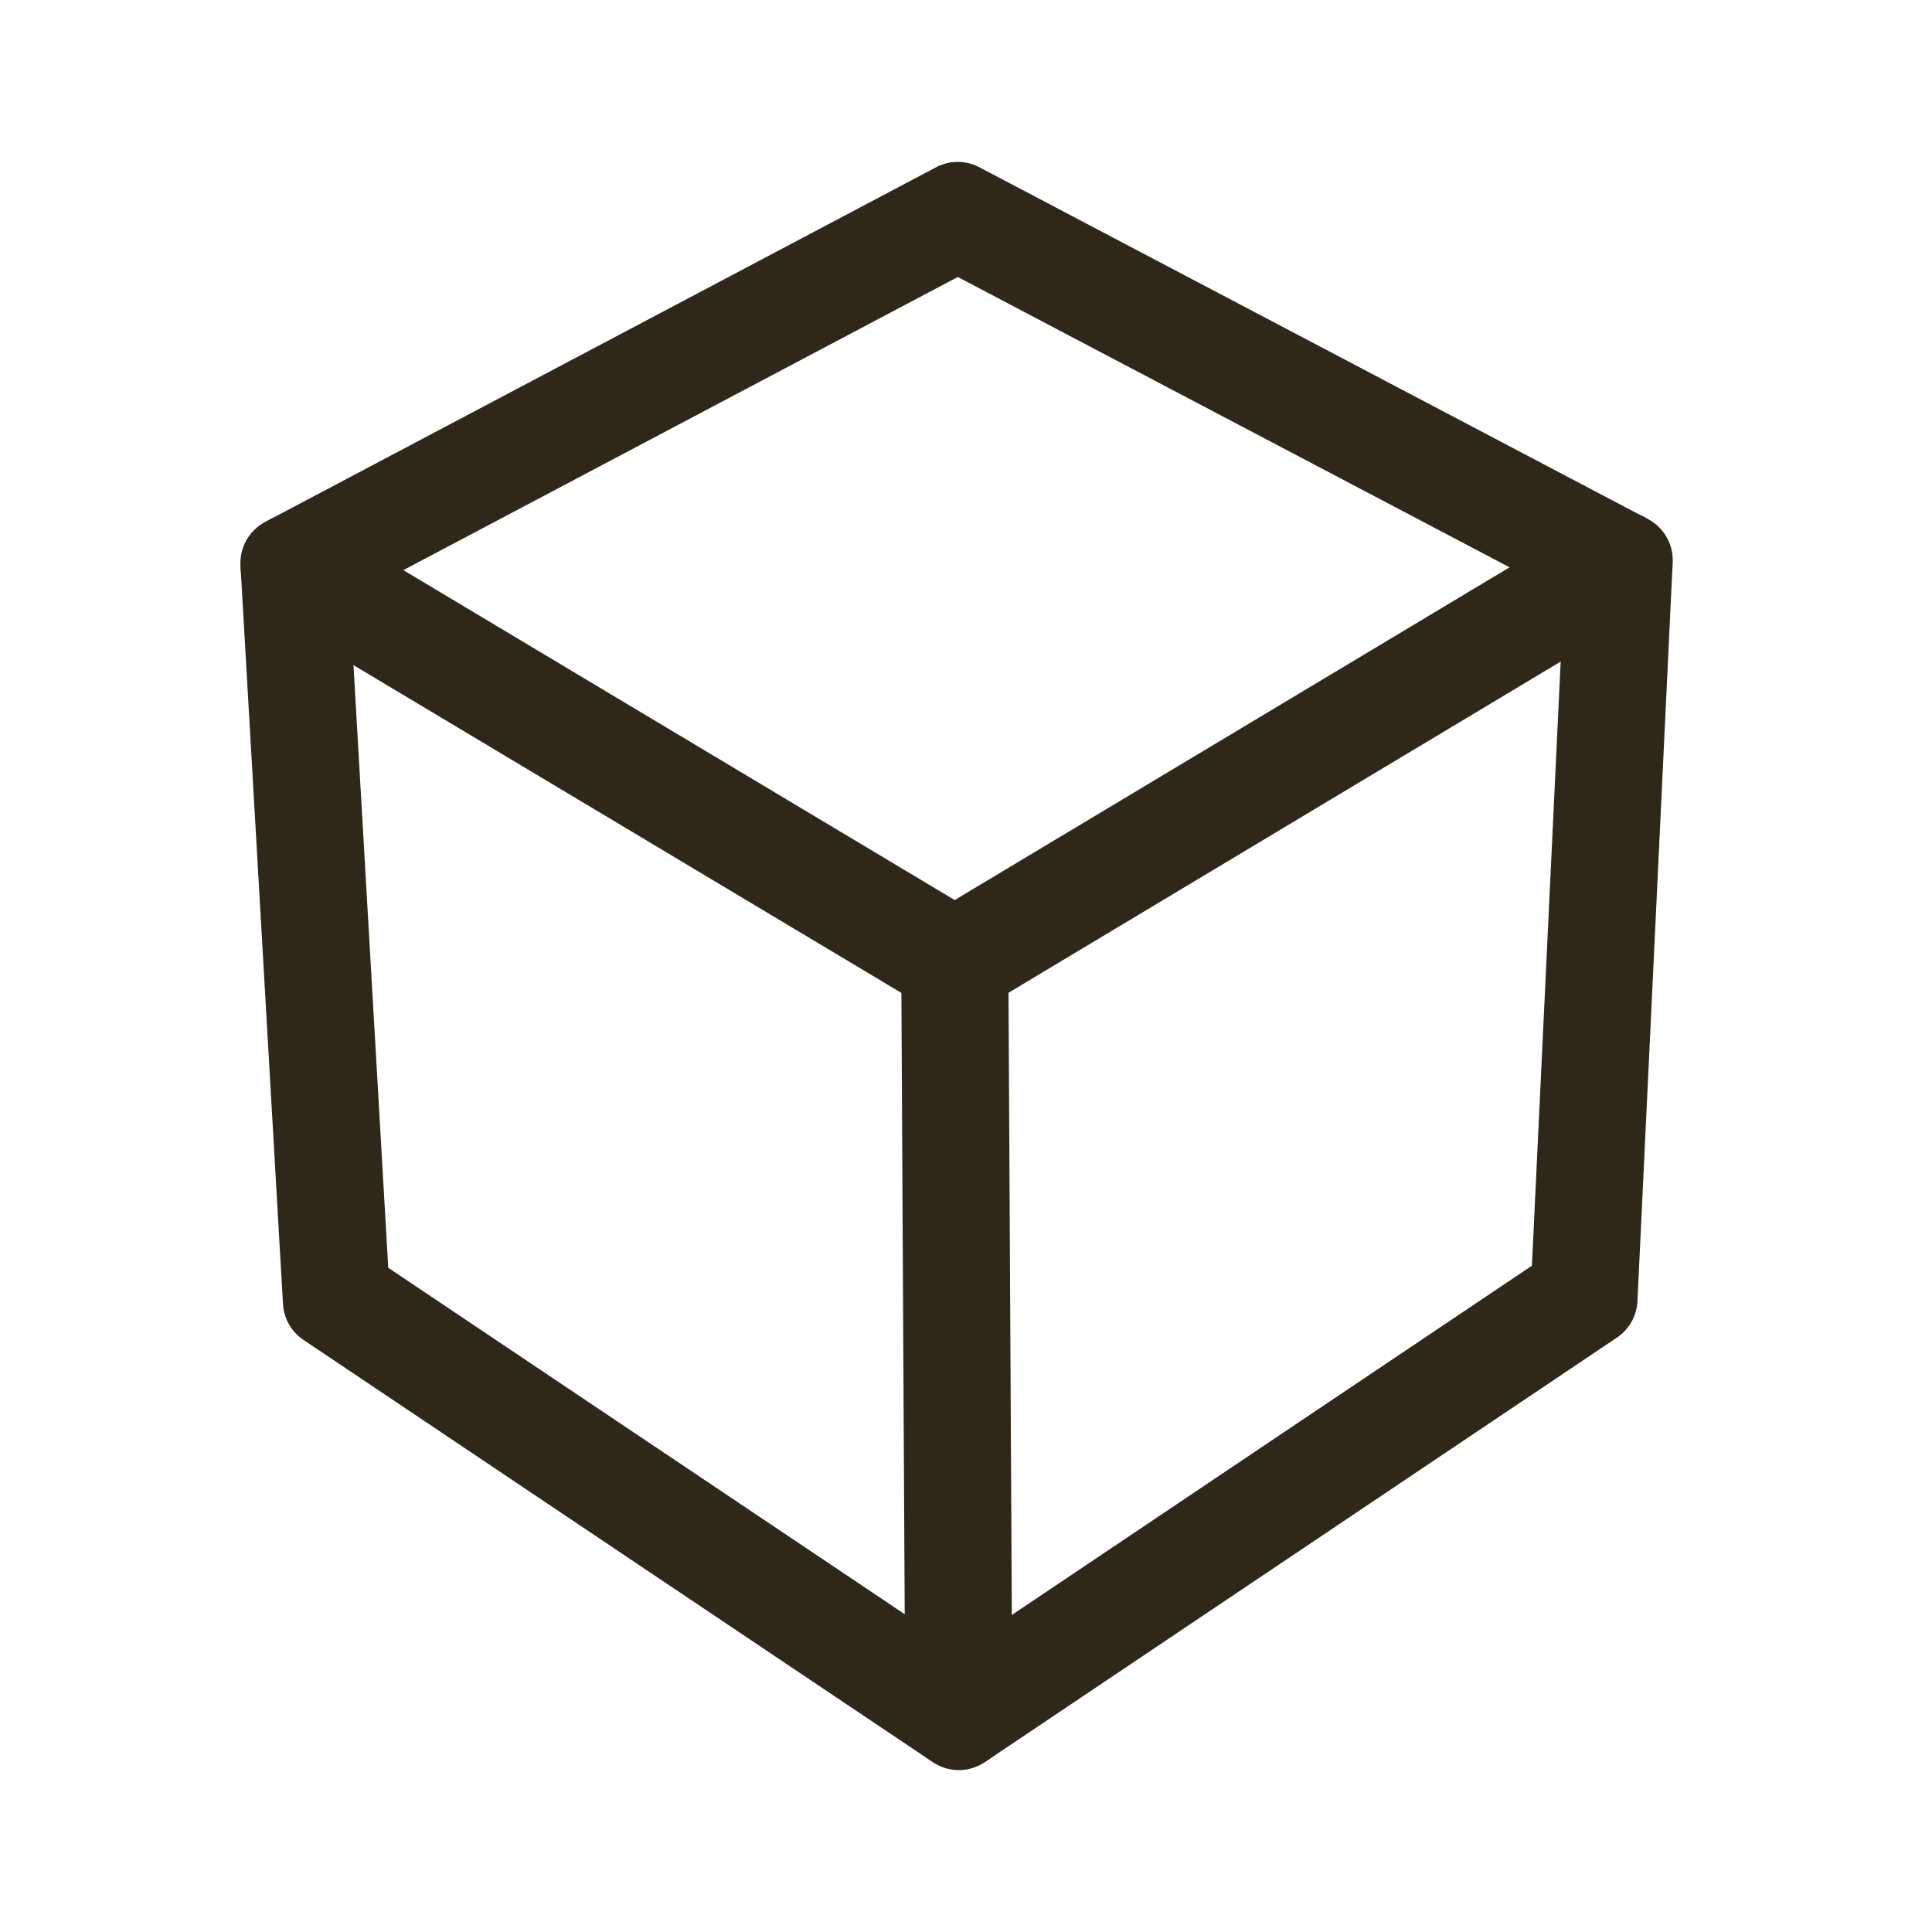
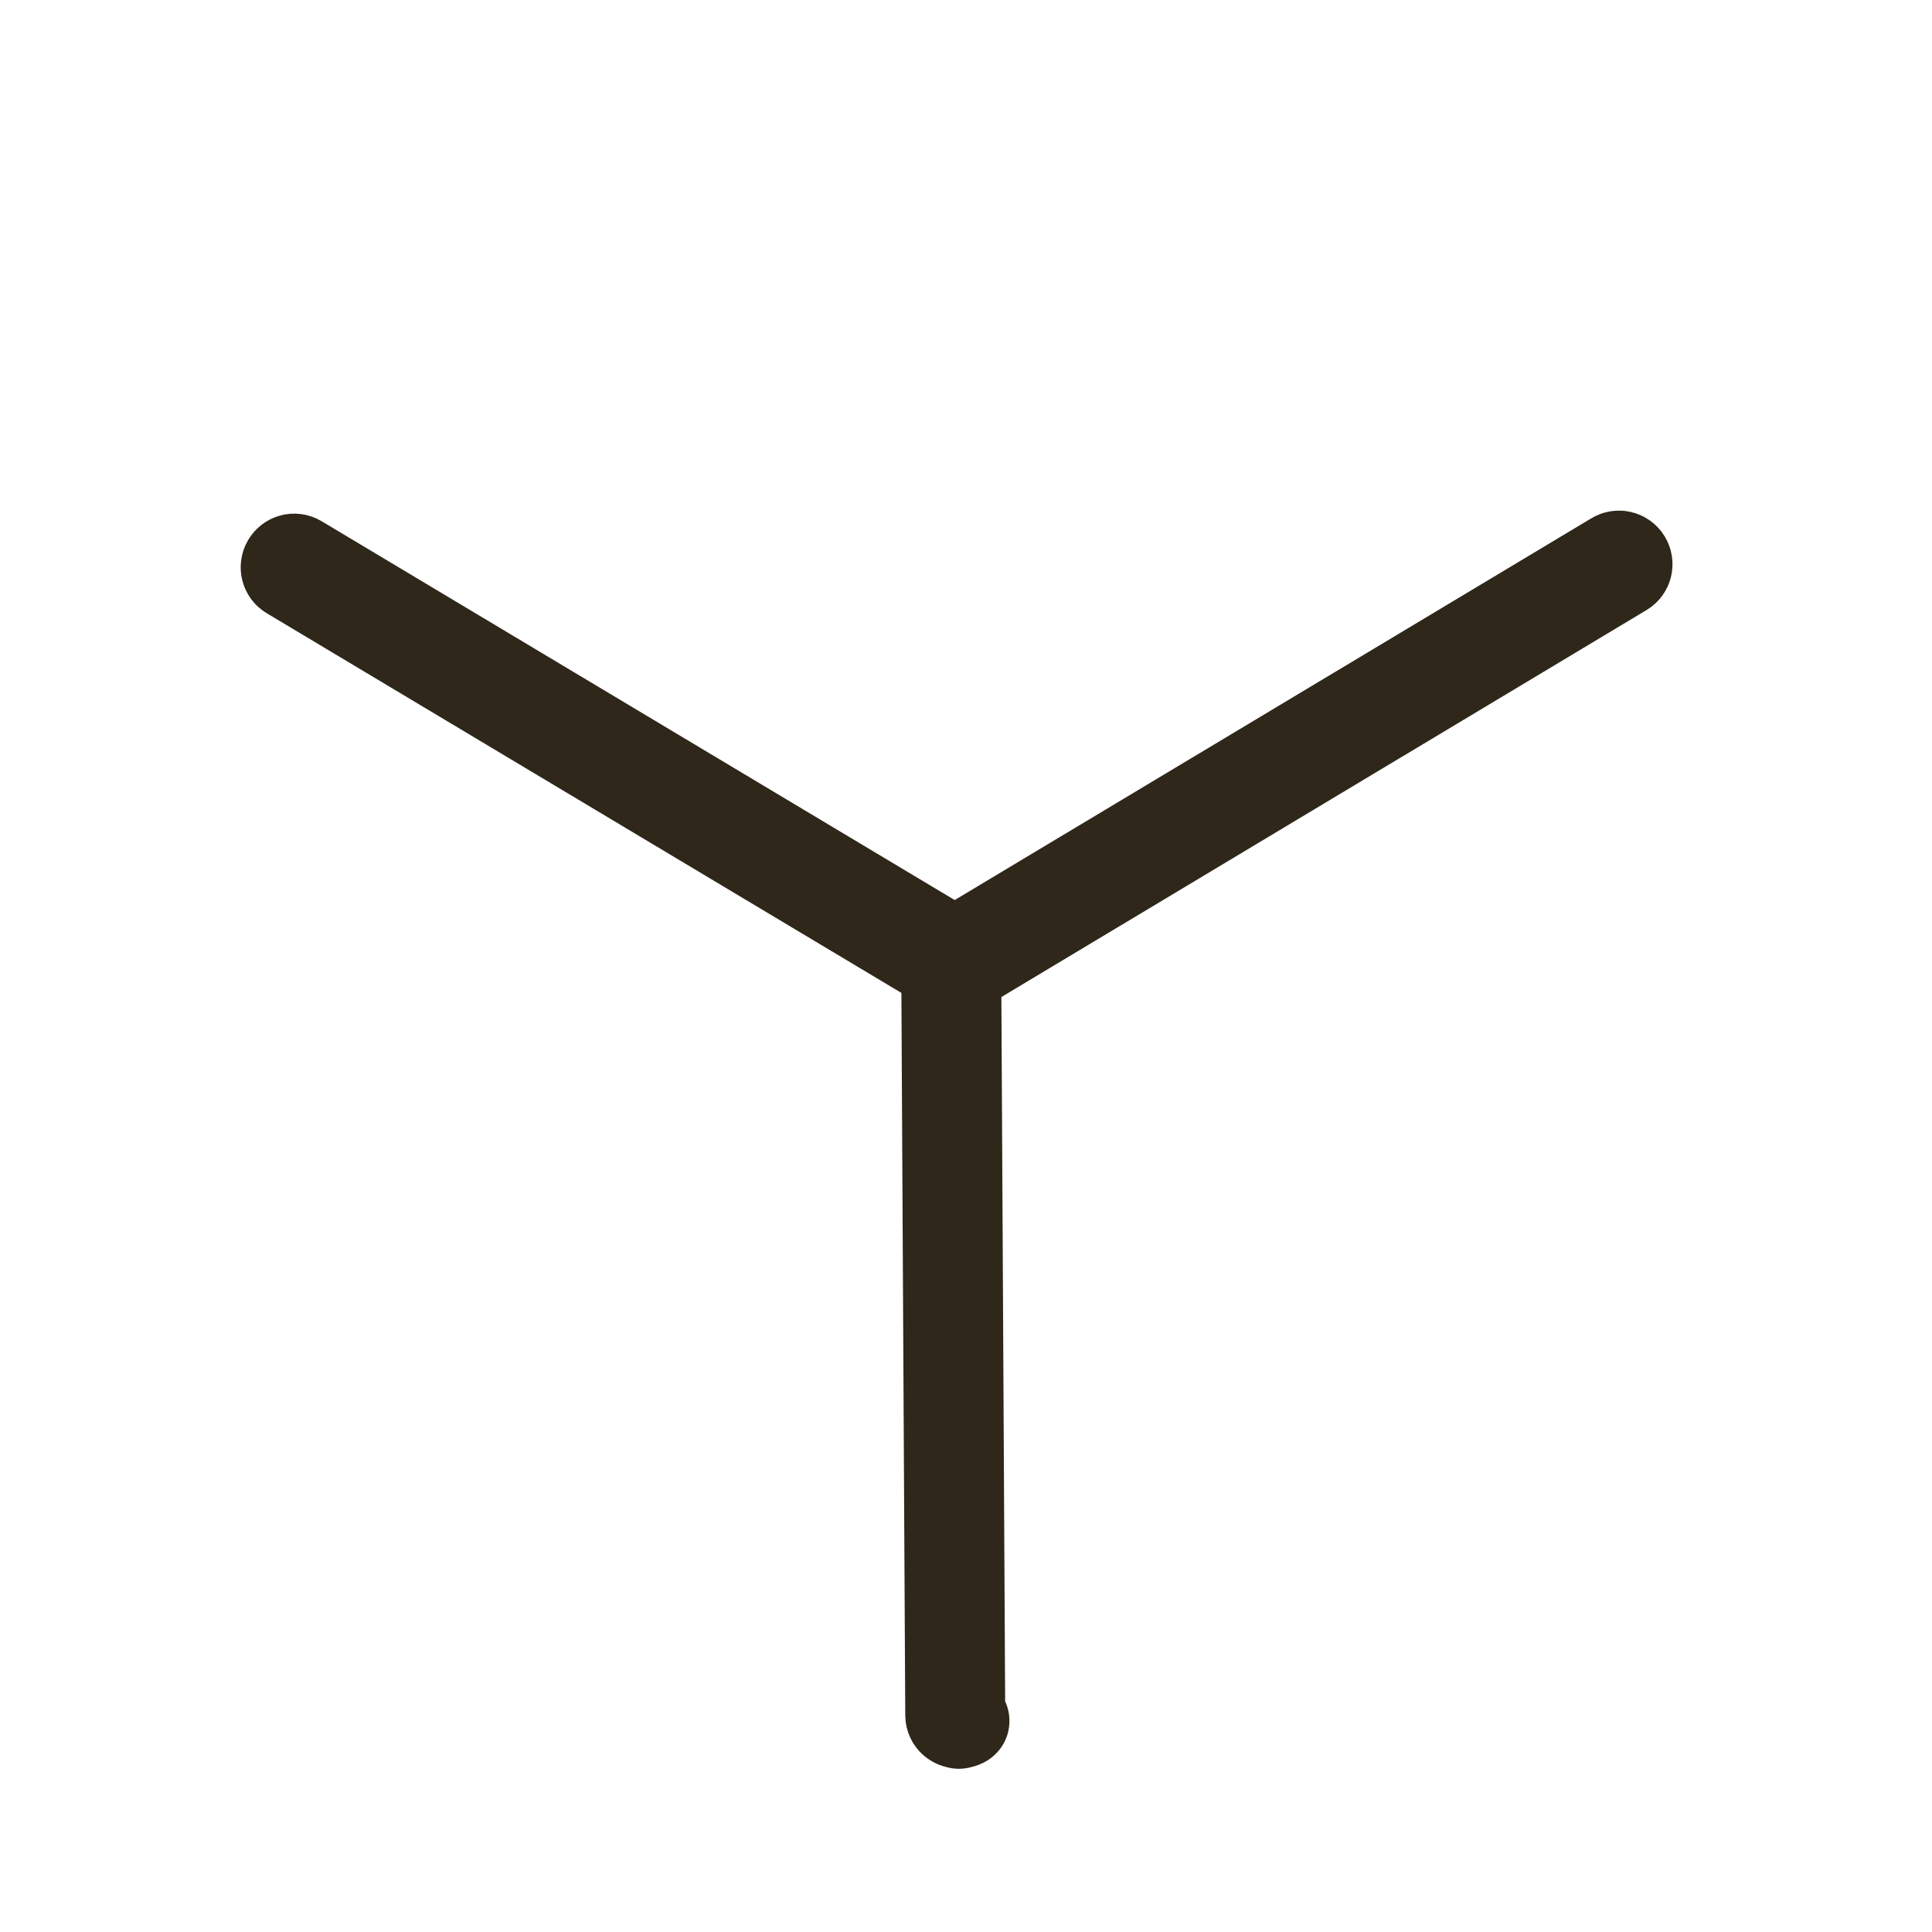
<svg xmlns="http://www.w3.org/2000/svg" version="1.1" id="Vrstva_1" x="0px" y="0px" width="25px" height="25px" viewBox="0 0 25 25" enable-background="new 0 0 25 25" xml:space="preserve">
  <g id="blender_frame_0_00000129914307252144153760000006729606799817032339_">
    <g id="blender_x5F_object_x5F_Line_Art.001_00000108277835755255841770000004314117589020711817_">
      <g id="Lines_00000165936837571387421740000008534947933463338116_">
        <g>
-           <path fill="none" stroke="#2E271A" stroke-width="1.2" stroke-linecap="round" stroke-linejoin="round" stroke-miterlimit="10" d="      M12.407,22.305L4.261,16.84l-0.55-9.555l8.682-4.59l8.652,4.553l-0.456,9.562L12.407,22.305z M11.045,21.166l1.362,0.915      l8.001-5.373l0.445-9.351l-8.46-4.451l-8.49,4.489l0.539,9.342L11.045,21.166z" />
-         </g>
+           </g>
        <g>
          <path fill="none" stroke="#2E271A" stroke-width="1.2" stroke-linecap="round" stroke-linejoin="round" stroke-miterlimit="10" d="      M12.356,12.563L3.759,7.42C3.715,7.394,3.701,7.337,3.728,7.292S3.811,7.233,3.855,7.26l8.499,5.086l8.547-5.125      c0.043-0.027,0.102-0.013,0.128,0.032c0.026,0.044,0.013,0.101-0.032,0.127L12.356,12.563z" />
        </g>
        <g>
-           <path fill="none" stroke="#2E271A" stroke-width="1.2" stroke-linecap="round" stroke-linejoin="round" stroke-miterlimit="10" d="      M12.407,22.285c-0.051,0-0.093-0.04-0.093-0.091l-0.052-9.738c-0.001-0.052,0.042-0.095,0.092-0.095c0,0,0,0,0.002,0      c0.05,0,0.092,0.042,0.092,0.093l0.052,9.739C12.501,22.244,12.458,22.285,12.407,22.285      C12.407,22.285,12.407,22.285,12.407,22.285z" />
+           <path fill="none" stroke="#2E271A" stroke-width="1.2" stroke-linecap="round" stroke-linejoin="round" stroke-miterlimit="10" d="      M12.407,22.285c-0.051,0-0.093-0.04-0.093-0.091l-0.052-9.738c0,0,0,0,0.002,0      c0.05,0,0.092,0.042,0.092,0.093l0.052,9.739C12.501,22.244,12.458,22.285,12.407,22.285      C12.407,22.285,12.407,22.285,12.407,22.285z" />
        </g>
      </g>
    </g>
  </g>
</svg>